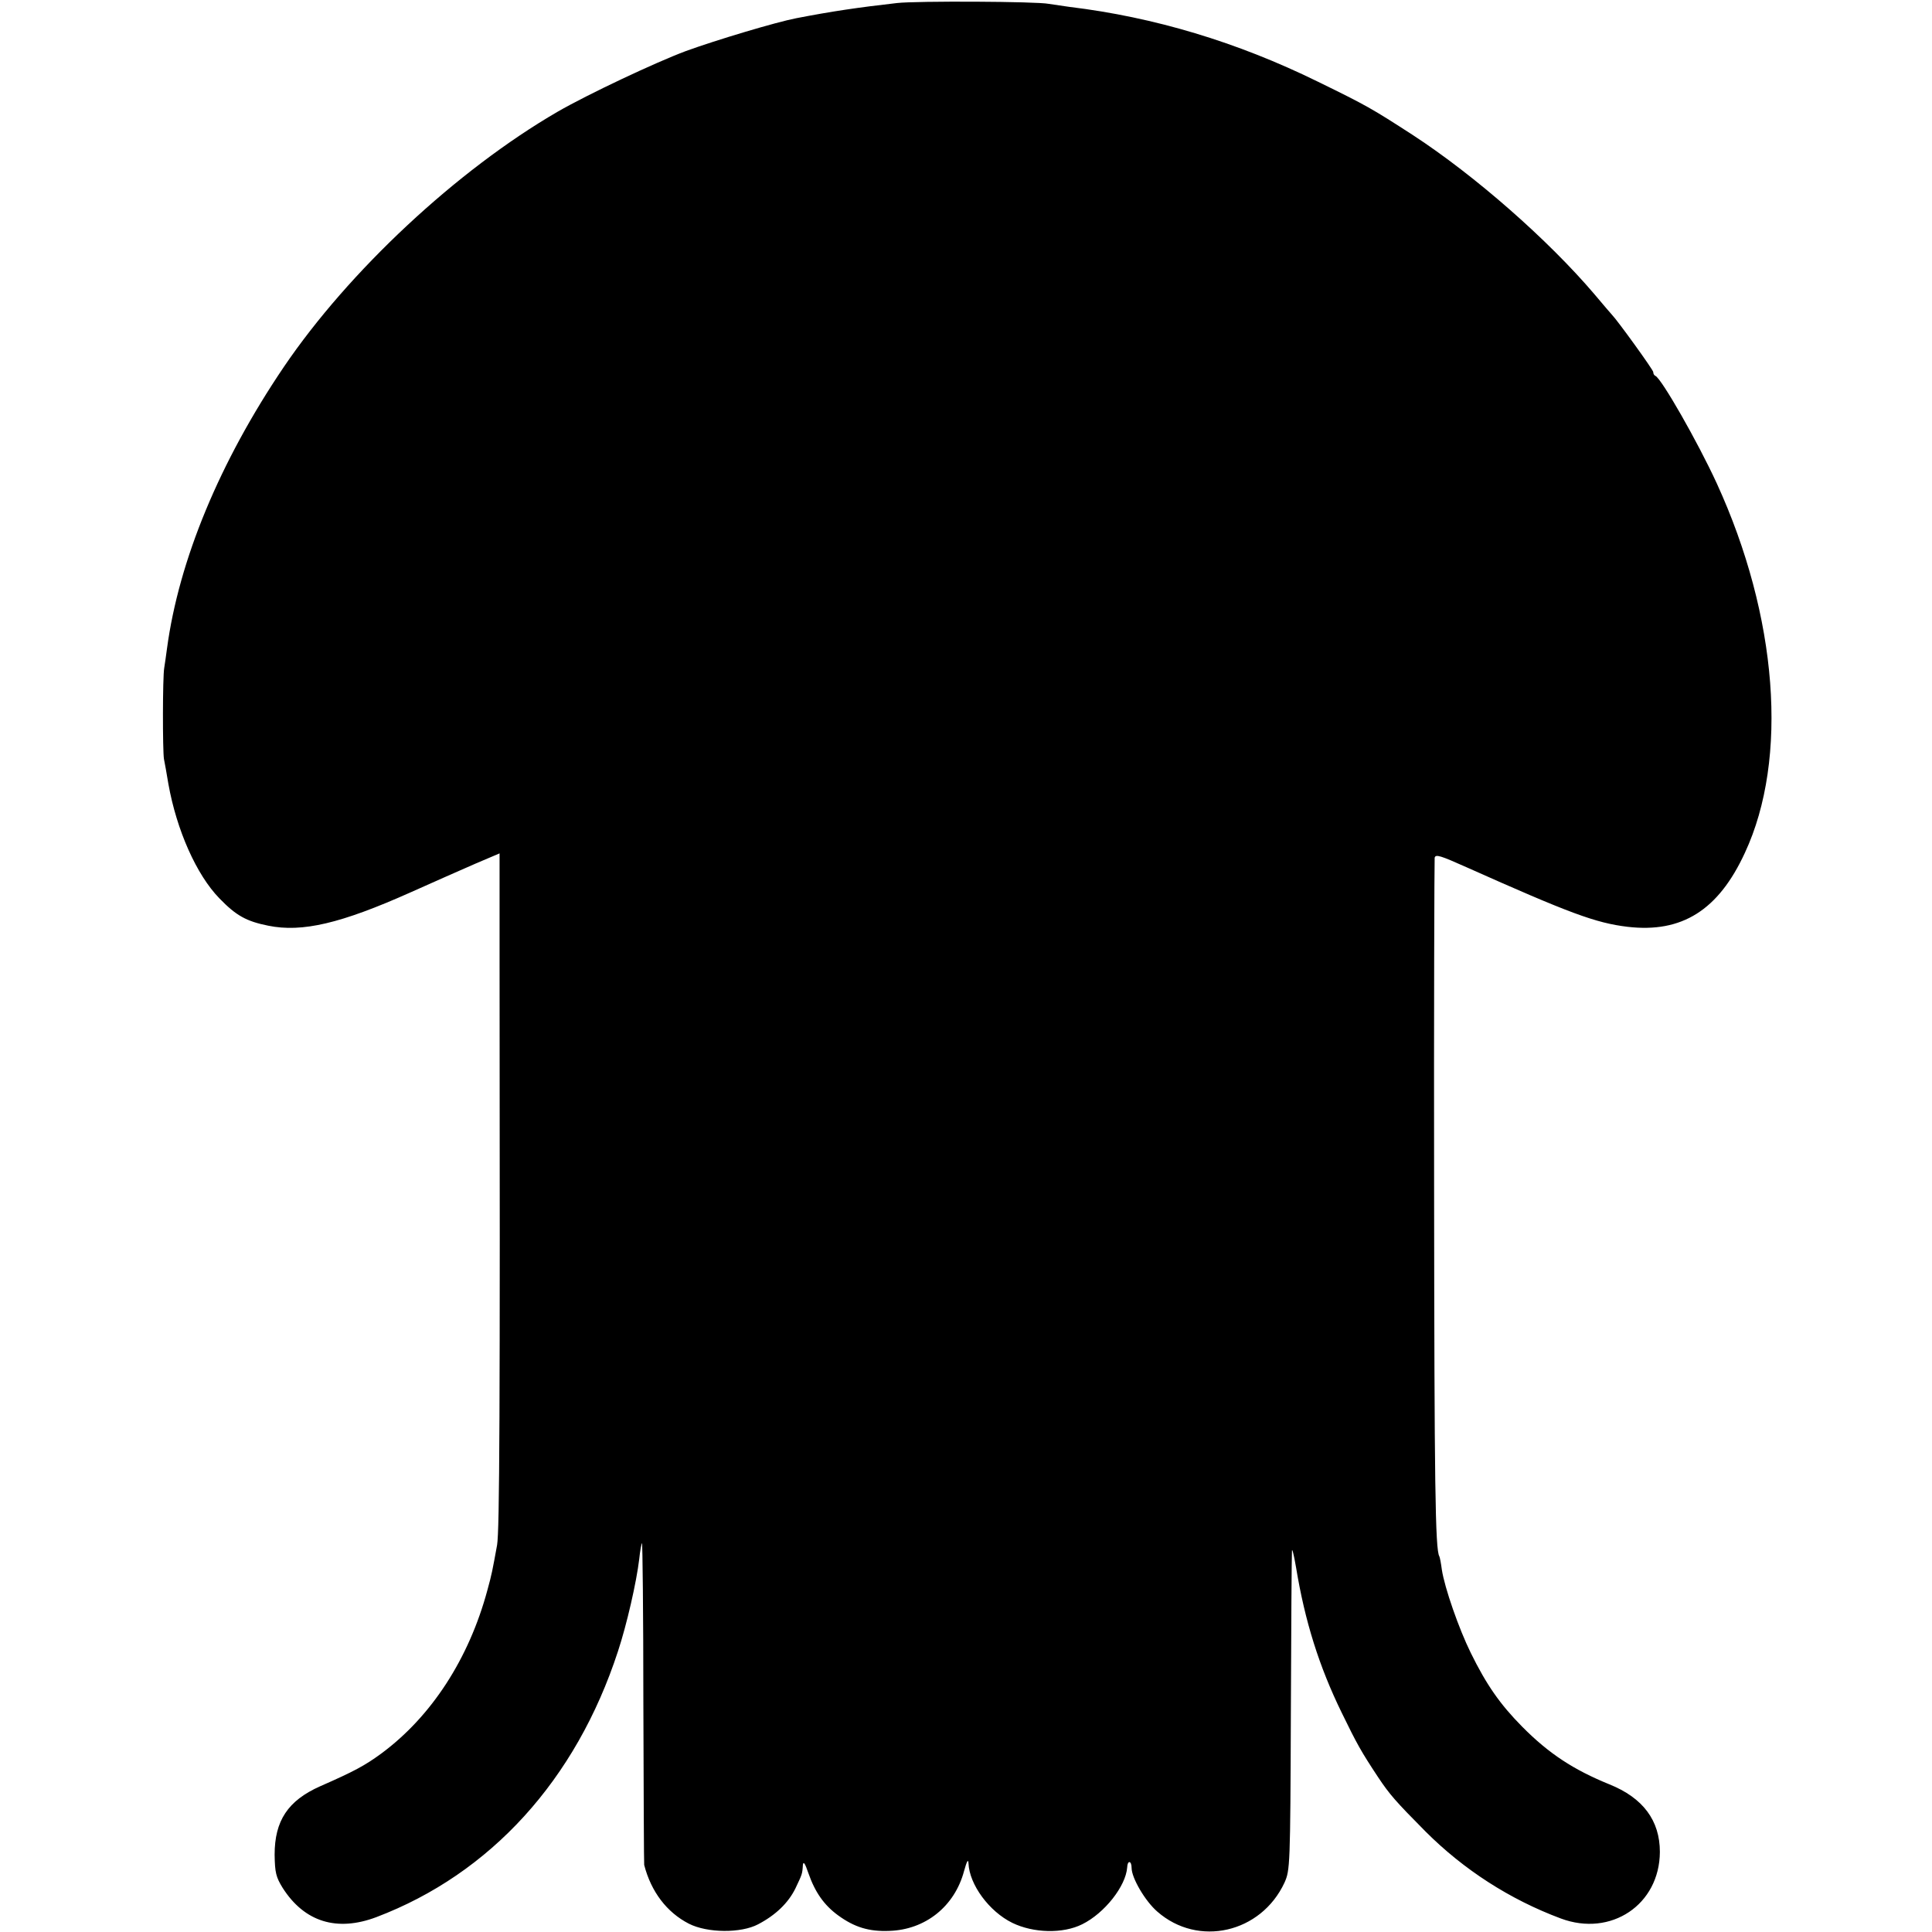
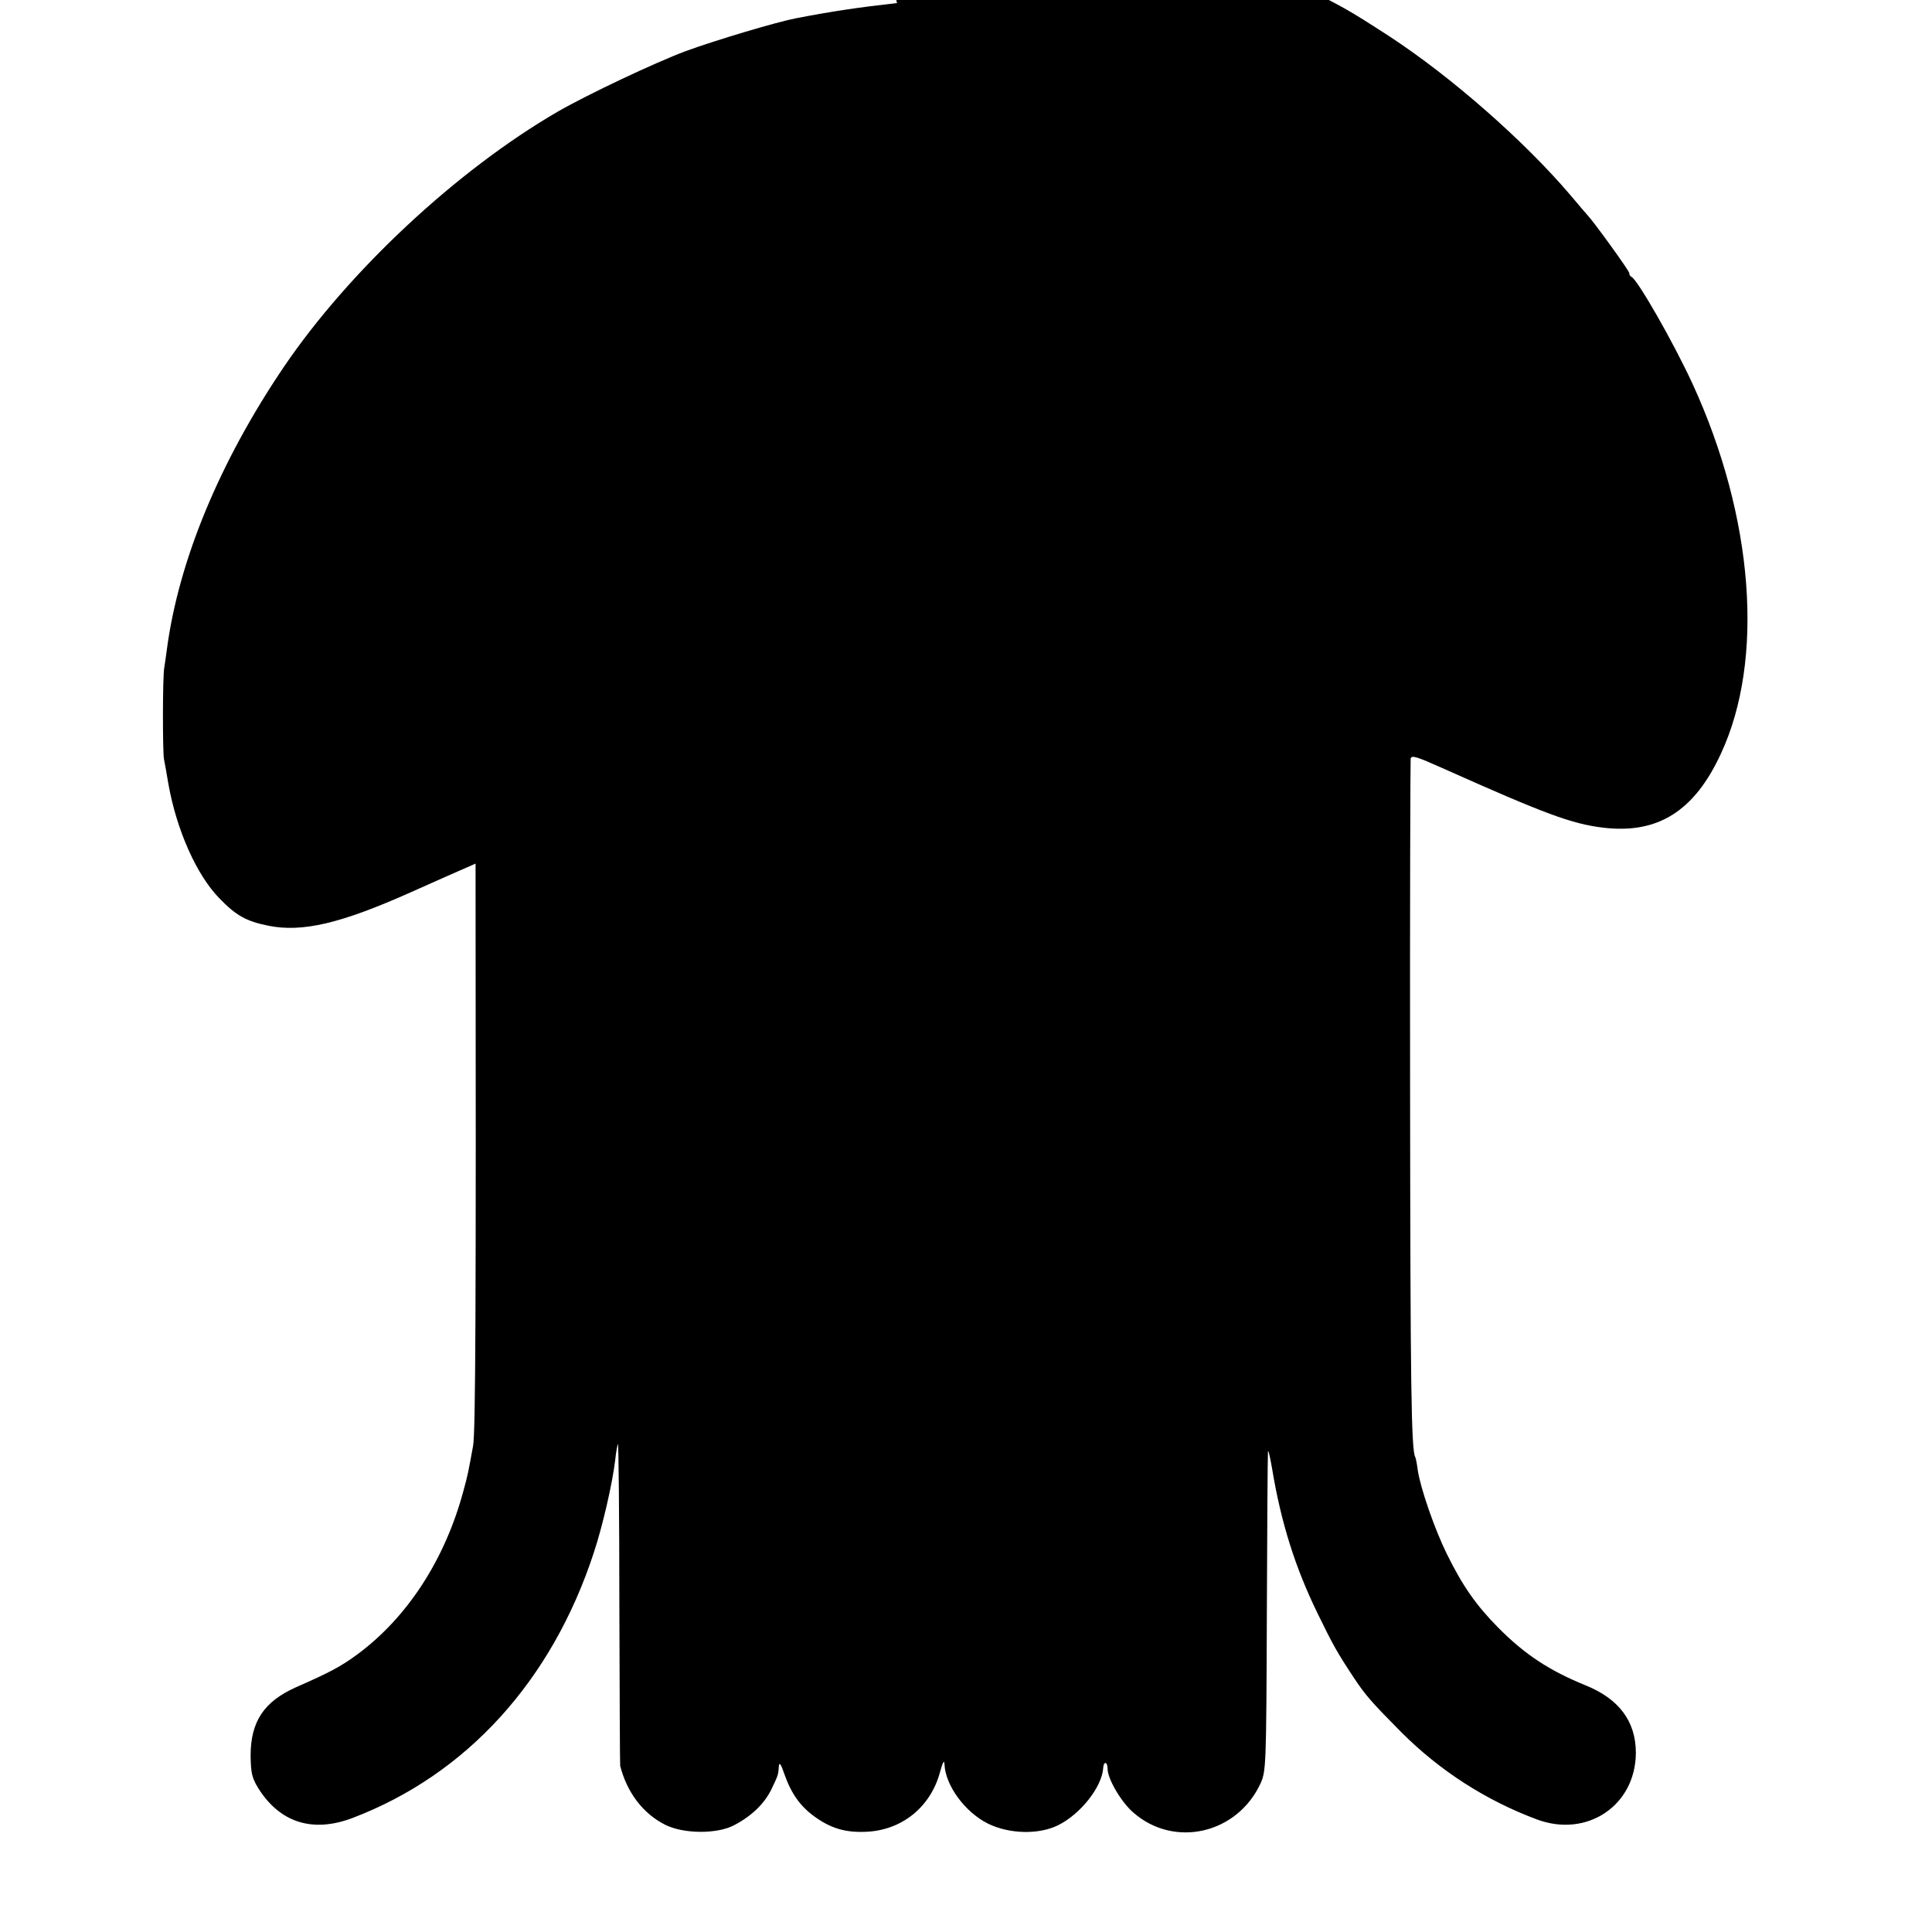
<svg xmlns="http://www.w3.org/2000/svg" version="1.0" width="700pt" height="700pt" viewBox="0 0 700 700" preserveAspectRatio="xMidYMid meet">
  <g transform="translate(0,700) scale(0.1,-0.1)" fill="#000000" stroke="none">
-     <path d="M3250 6989 c-141 -16 -236 -30 -365 -55 -73 -14 -290 -79 -400 -119 -110 -41 -356 -157 -465 -220 -365 -212 -756 -577 -992 -925 -232 -343 -380 -700 -423 -1020 -3 -25 -8 -56 -10 -70 -6 -34 -6 -299 -1 -330 3 -14 10 -54 16 -90 30 -168 102 -330 185 -415 60 -62 97 -83 177 -99 123 -25 263 8 516 121 81 36 186 83 235 104 l87 37 0 -396 c2 -1627 0 -2058 -9 -2110 -17 -93 -19 -105 -35 -163 -67 -249 -203 -458 -384 -592 -60 -44 -99 -65 -222 -119 -117 -52 -165 -125 -165 -248 1 -65 5 -81 29 -120 79 -124 197 -160 340 -106 413 157 723 497 875 963 32 97 67 250 77 334 3 30 8 56 10 58 2 2 5 -257 5 -577 1 -320 2 -585 3 -589 25 -97 82 -172 162 -213 67 -34 189 -35 251 -2 63 33 109 77 135 130 24 51 25 51 27 85 2 15 8 5 20 -30 24 -69 57 -116 108 -153 59 -43 112 -59 185 -56 131 4 237 89 271 217 10 36 15 45 16 28 3 -77 75 -175 159 -216 76 -37 183 -40 253 -5 81 40 158 138 163 206 1 27 16 25 16 -2 0 -36 49 -120 93 -158 148 -130 376 -78 461 105 20 45 21 60 23 611 1 311 3 576 4 590 0 14 7 -13 15 -60 32 -194 83 -357 165 -525 56 -115 70 -140 132 -234 42 -63 63 -87 172 -197 138 -138 305 -246 490 -315 182 -68 358 50 359 241 0 114 -61 196 -183 245 -130 53 -219 111 -316 209 -80 81 -129 151 -186 267 -43 87 -95 236 -105 302 -3 23 -7 44 -9 48 -15 23 -18 267 -19 1319 -1 657 1 1202 2 1212 3 14 21 8 115 -34 374 -167 468 -202 584 -216 197 -23 329 60 425 268 159 341 119 857 -102 1339 -70 152 -200 379 -222 389 -5 2 -8 8 -8 14 0 8 -131 189 -150 208 -3 3 -32 37 -64 75 -167 196 -431 428 -656 575 -150 97 -167 107 -345 194 -293 144 -594 234 -900 271 -27 4 -61 9 -75 11 -42 9 -481 11 -550 3z" />
+     <path d="M3250 6989 c-141 -16 -236 -30 -365 -55 -73 -14 -290 -79 -400 -119 -110 -41 -356 -157 -465 -220 -365 -212 -756 -577 -992 -925 -232 -343 -380 -700 -423 -1020 -3 -25 -8 -56 -10 -70 -6 -34 -6 -299 -1 -330 3 -14 10 -54 16 -90 30 -168 102 -330 185 -415 60 -62 97 -83 177 -99 123 -25 263 8 516 121 81 36 186 83 235 104 c2 -1627 0 -2058 -9 -2110 -17 -93 -19 -105 -35 -163 -67 -249 -203 -458 -384 -592 -60 -44 -99 -65 -222 -119 -117 -52 -165 -125 -165 -248 1 -65 5 -81 29 -120 79 -124 197 -160 340 -106 413 157 723 497 875 963 32 97 67 250 77 334 3 30 8 56 10 58 2 2 5 -257 5 -577 1 -320 2 -585 3 -589 25 -97 82 -172 162 -213 67 -34 189 -35 251 -2 63 33 109 77 135 130 24 51 25 51 27 85 2 15 8 5 20 -30 24 -69 57 -116 108 -153 59 -43 112 -59 185 -56 131 4 237 89 271 217 10 36 15 45 16 28 3 -77 75 -175 159 -216 76 -37 183 -40 253 -5 81 40 158 138 163 206 1 27 16 25 16 -2 0 -36 49 -120 93 -158 148 -130 376 -78 461 105 20 45 21 60 23 611 1 311 3 576 4 590 0 14 7 -13 15 -60 32 -194 83 -357 165 -525 56 -115 70 -140 132 -234 42 -63 63 -87 172 -197 138 -138 305 -246 490 -315 182 -68 358 50 359 241 0 114 -61 196 -183 245 -130 53 -219 111 -316 209 -80 81 -129 151 -186 267 -43 87 -95 236 -105 302 -3 23 -7 44 -9 48 -15 23 -18 267 -19 1319 -1 657 1 1202 2 1212 3 14 21 8 115 -34 374 -167 468 -202 584 -216 197 -23 329 60 425 268 159 341 119 857 -102 1339 -70 152 -200 379 -222 389 -5 2 -8 8 -8 14 0 8 -131 189 -150 208 -3 3 -32 37 -64 75 -167 196 -431 428 -656 575 -150 97 -167 107 -345 194 -293 144 -594 234 -900 271 -27 4 -61 9 -75 11 -42 9 -481 11 -550 3z" />
  </g>
</svg>